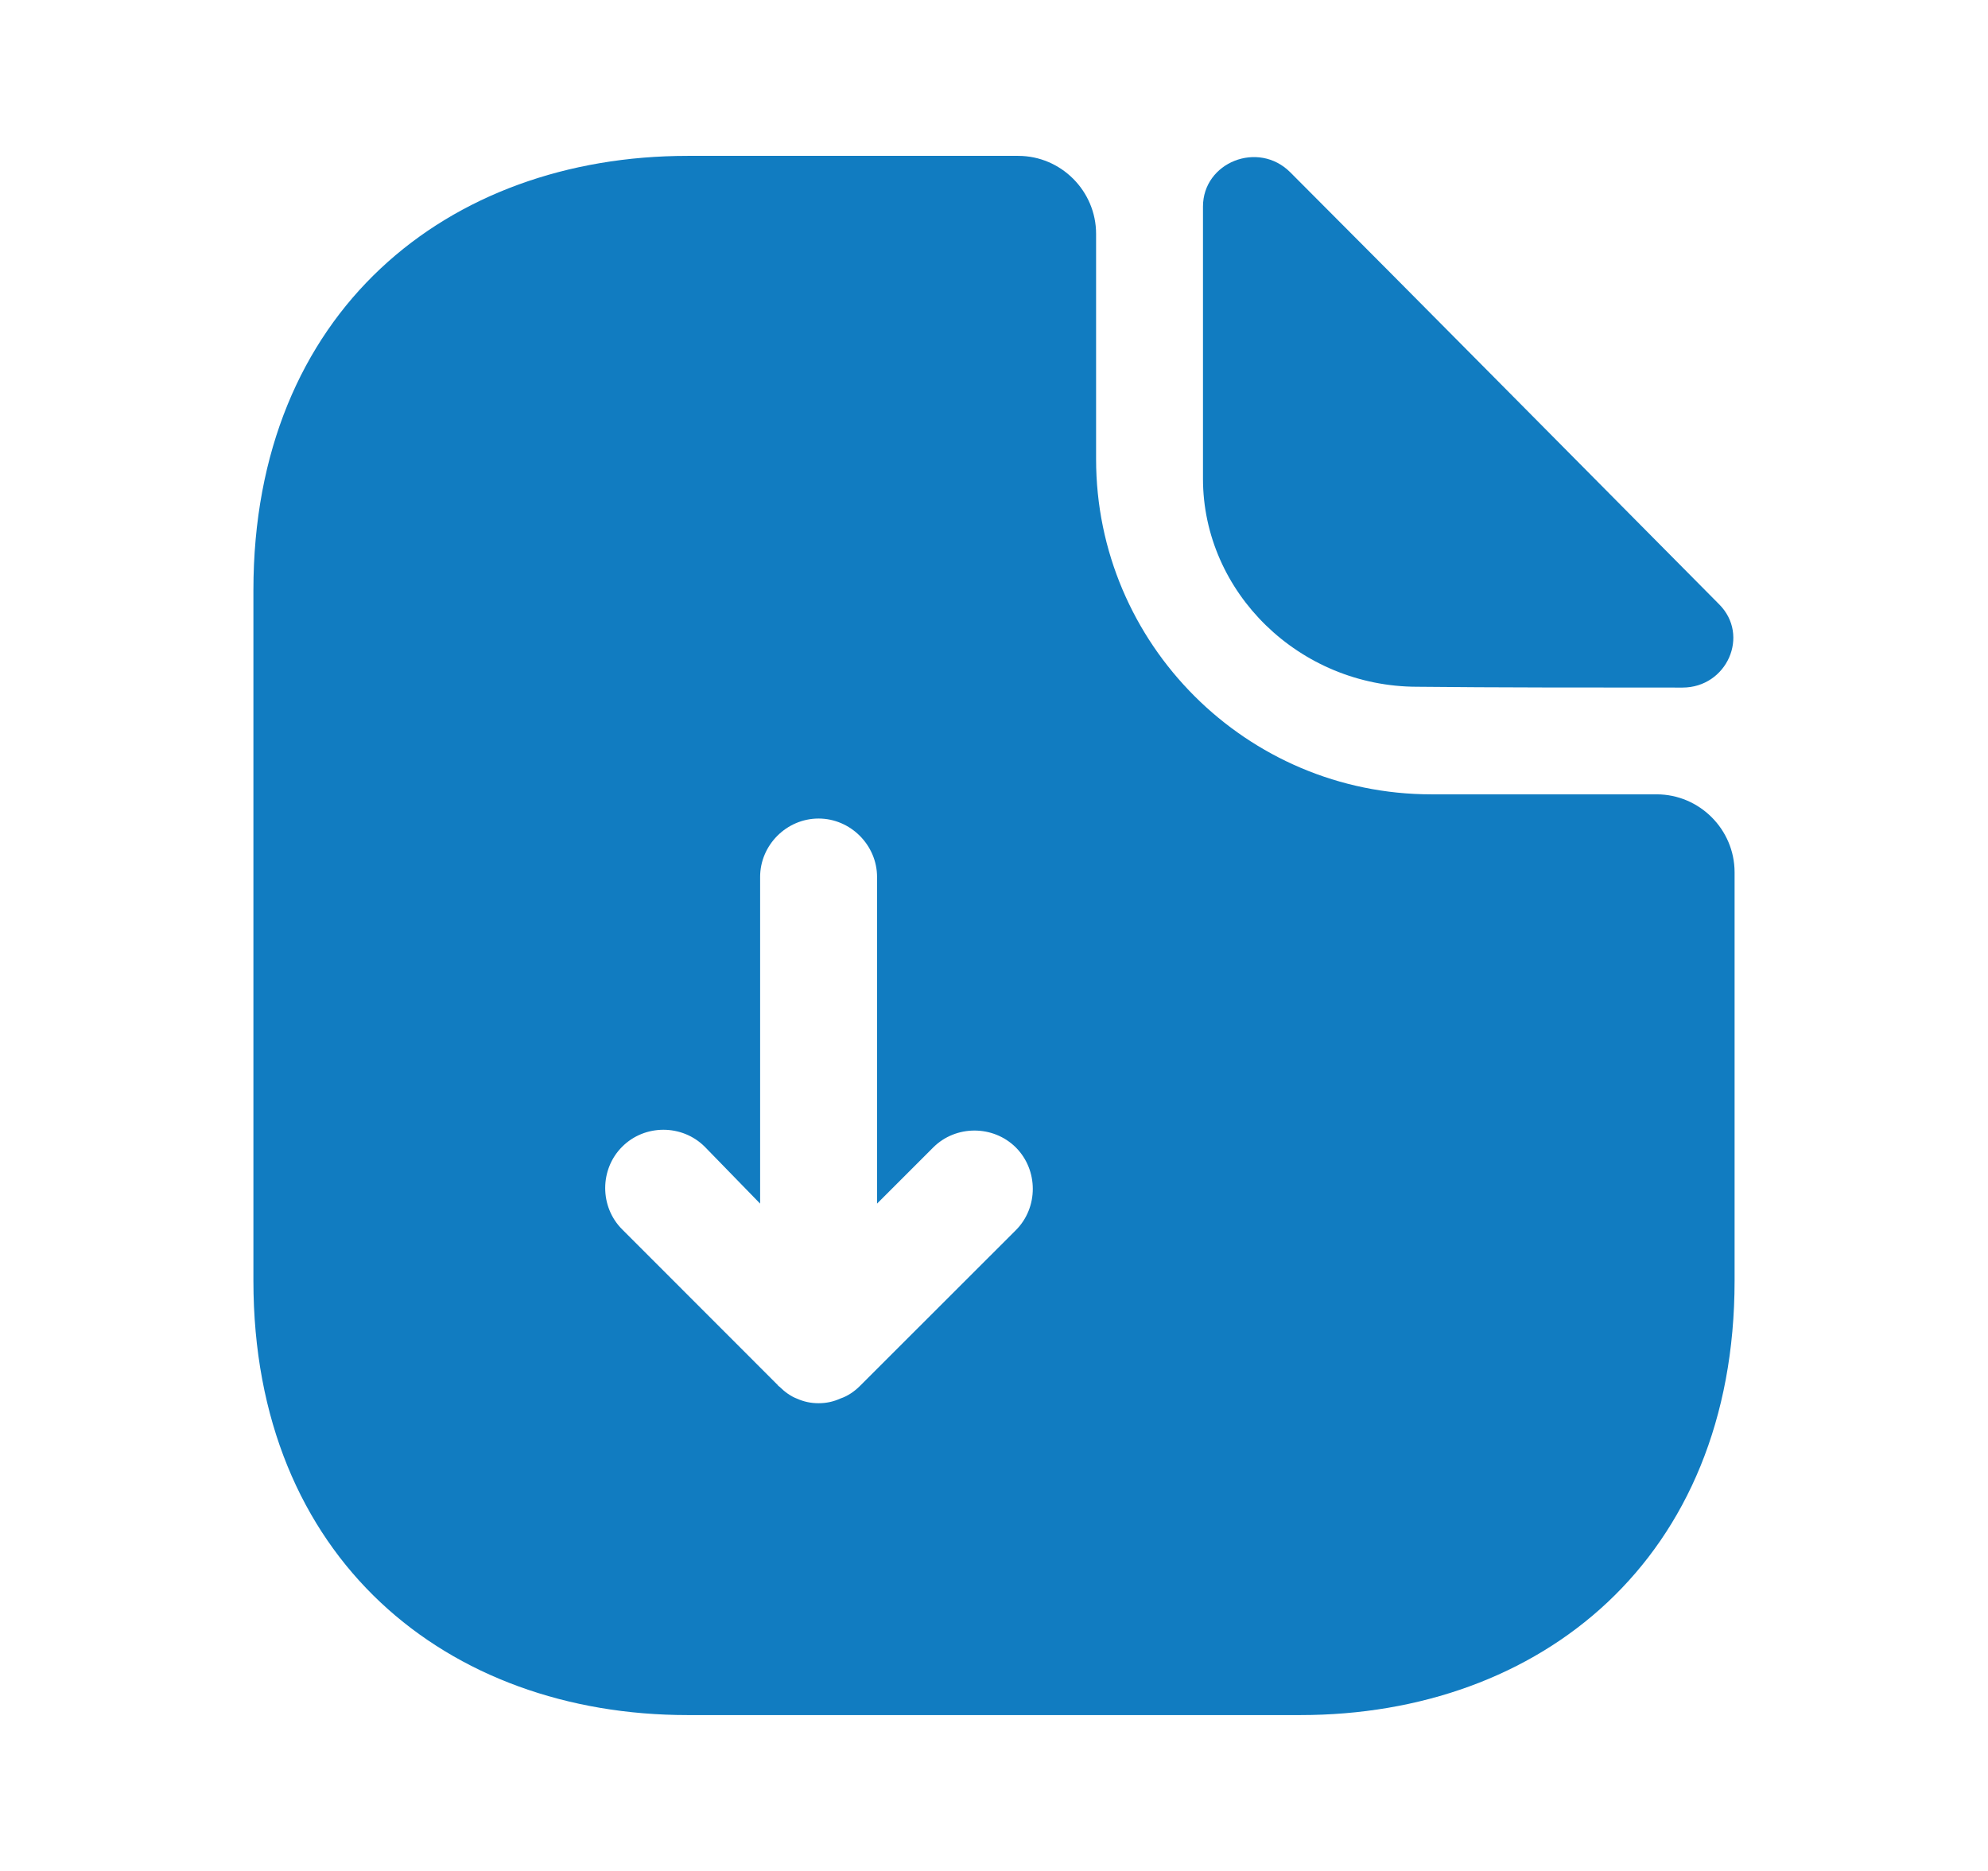
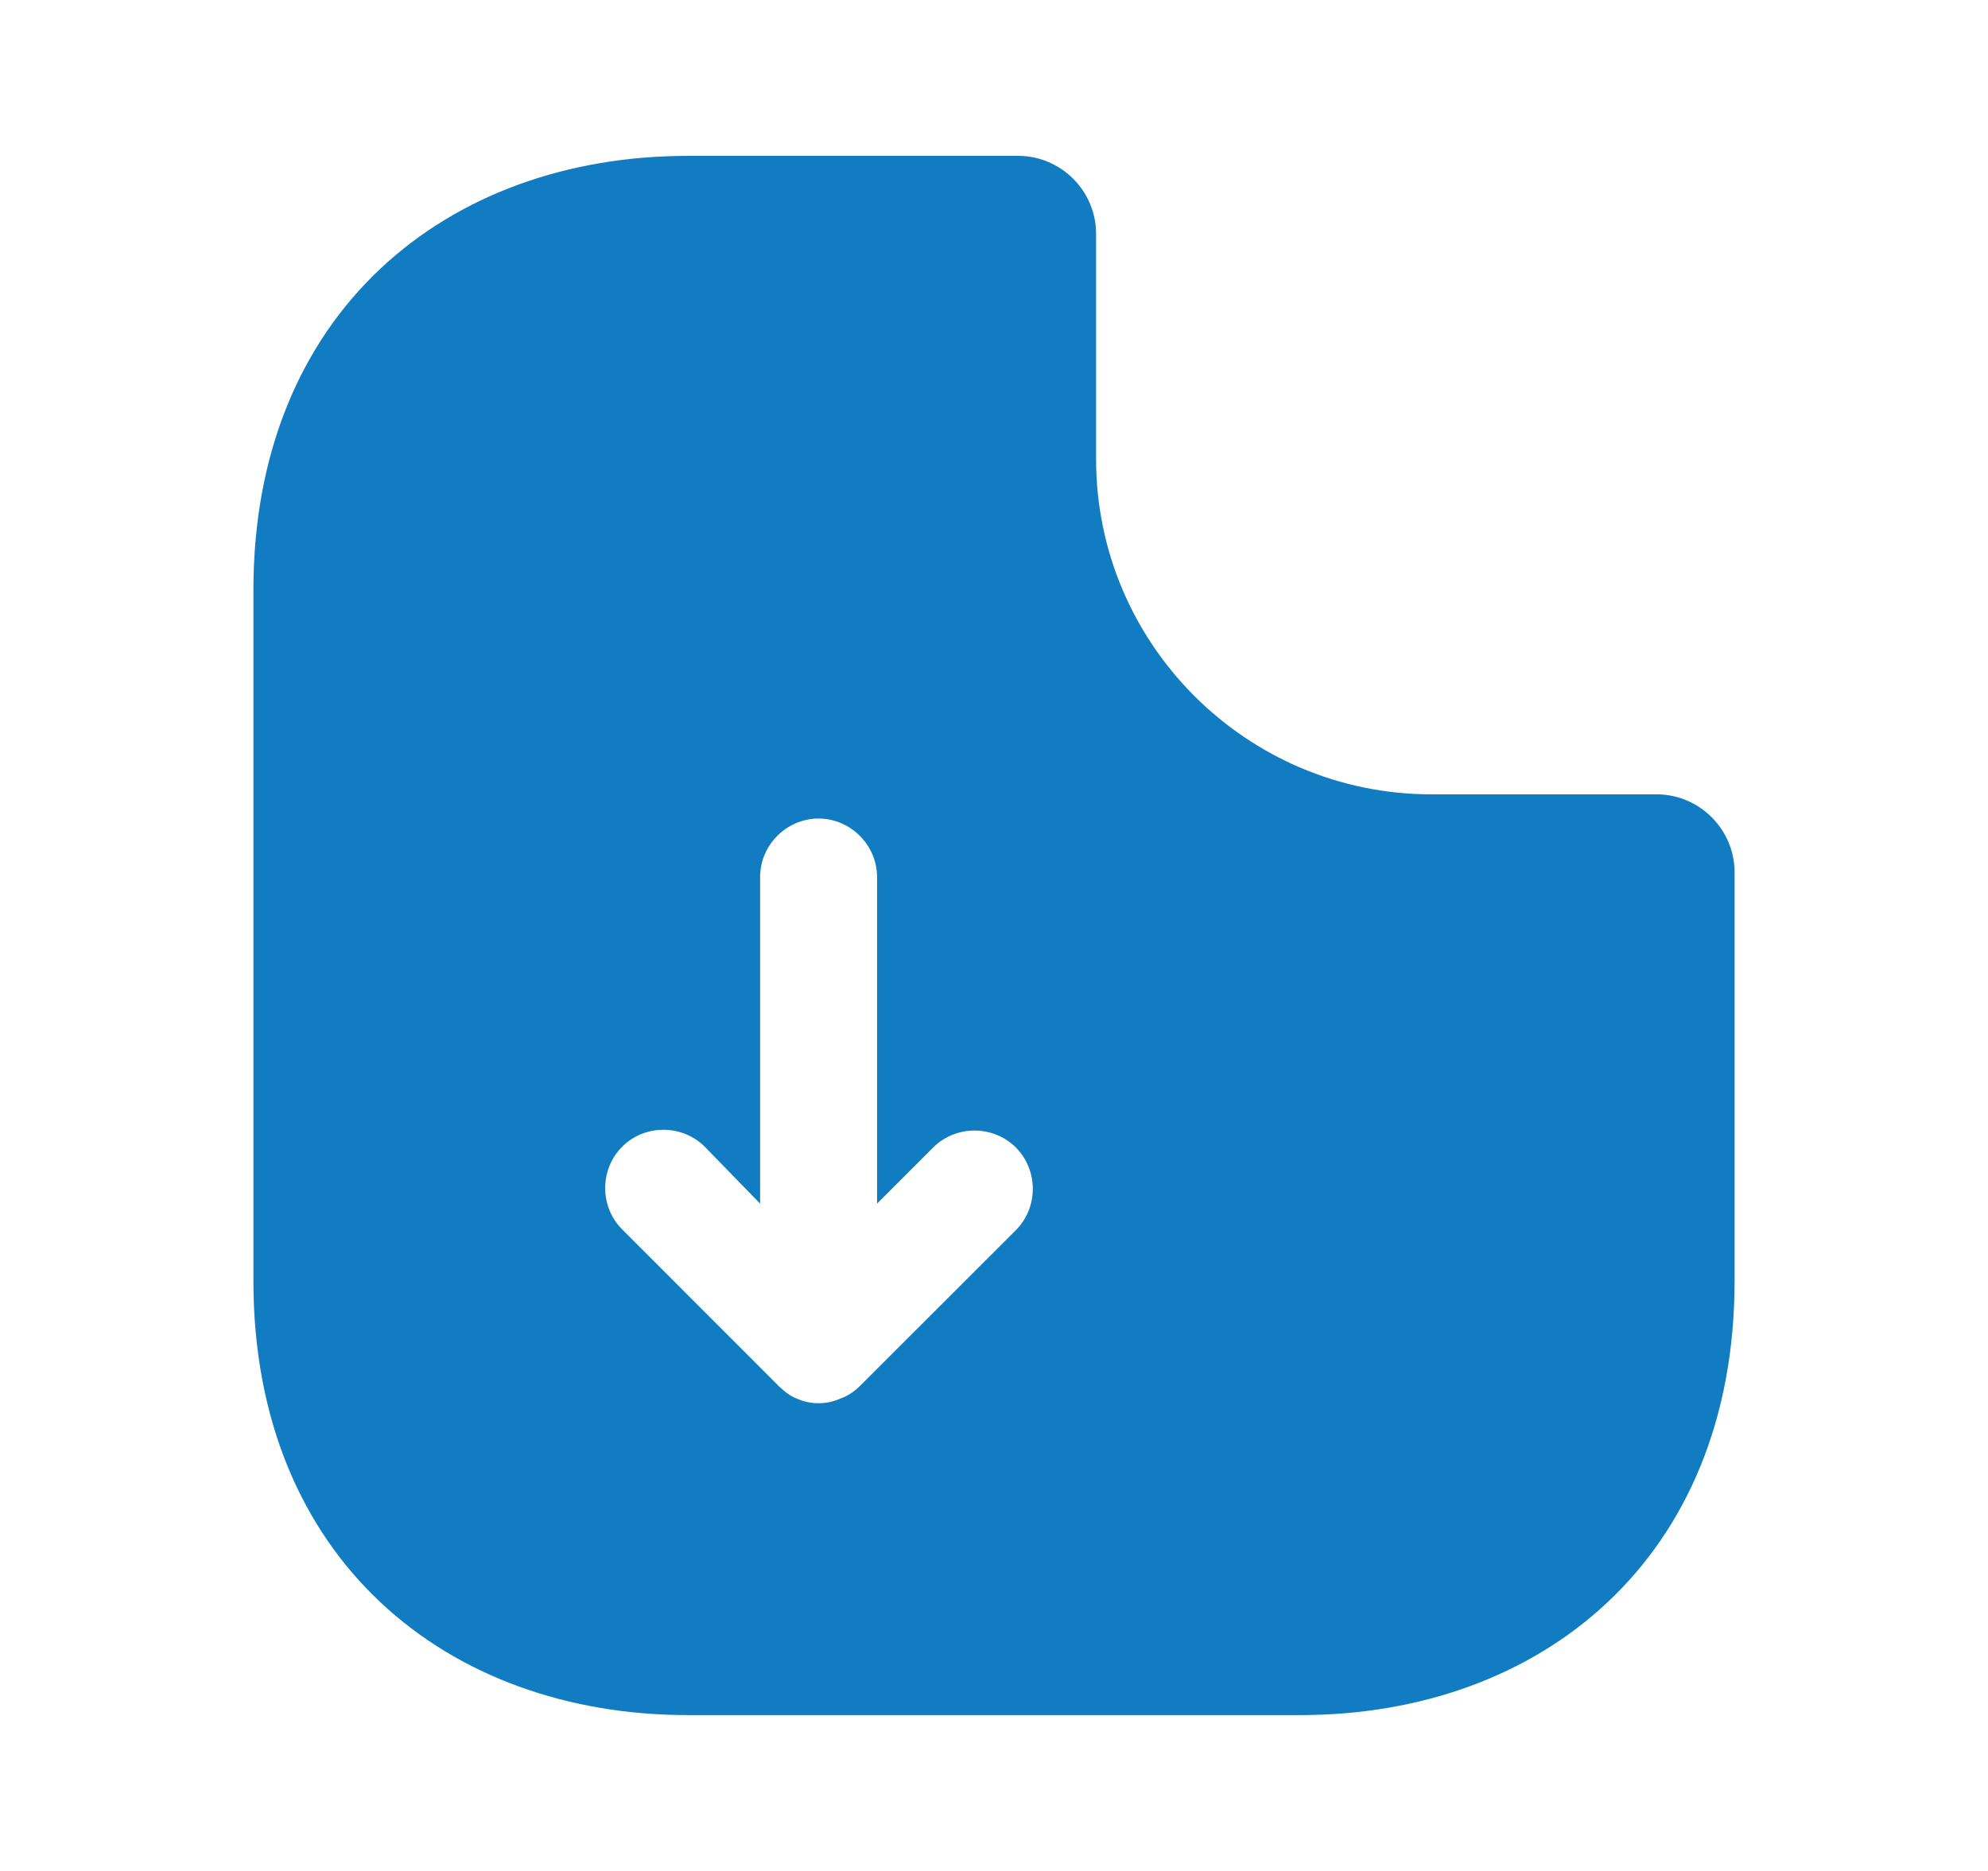
<svg xmlns="http://www.w3.org/2000/svg" width="17" height="16" viewBox="0 0 17 16" fill="none">
  <path d="M14.166 6.793H12.24C10.66 6.793 9.373 5.507 9.373 3.927V2C9.373 1.633 9.073 1.333 8.707 1.333H5.88C3.826 1.333 2.167 2.667 2.167 5.047V10.953C2.167 13.333 3.826 14.667 5.88 14.667H11.12C13.173 14.667 14.833 13.333 14.833 10.953V7.46C14.833 7.093 14.533 6.793 14.166 6.793ZM8.687 10.52L7.353 11.853C7.306 11.9 7.247 11.94 7.186 11.96C7.127 11.987 7.066 12 7 12C6.933 12 6.873 11.987 6.813 11.96C6.76 11.94 6.707 11.9 6.667 11.86C6.66 11.853 6.653 11.853 6.653 11.847L5.32 10.513C5.127 10.32 5.127 10 5.32 9.807C5.513 9.613 5.833 9.613 6.027 9.807L6.5 10.293V7.5C6.5 7.227 6.726 7 7 7C7.273 7 7.5 7.227 7.5 7.5V10.293L7.98 9.813C8.173 9.62 8.493 9.62 8.687 9.813C8.88 10.007 8.88 10.327 8.687 10.52Z" fill="#117CC1" />
-   <path d="M12.12 5.873C12.753 5.88 13.633 5.88 14.387 5.88C14.767 5.88 14.967 5.433 14.7 5.167C13.74 4.2 12.02 2.46 11.033 1.473C10.76 1.2 10.287 1.387 10.287 1.767V4.093C10.287 5.067 11.113 5.873 12.12 5.873Z" fill="#117CC1" />
</svg>